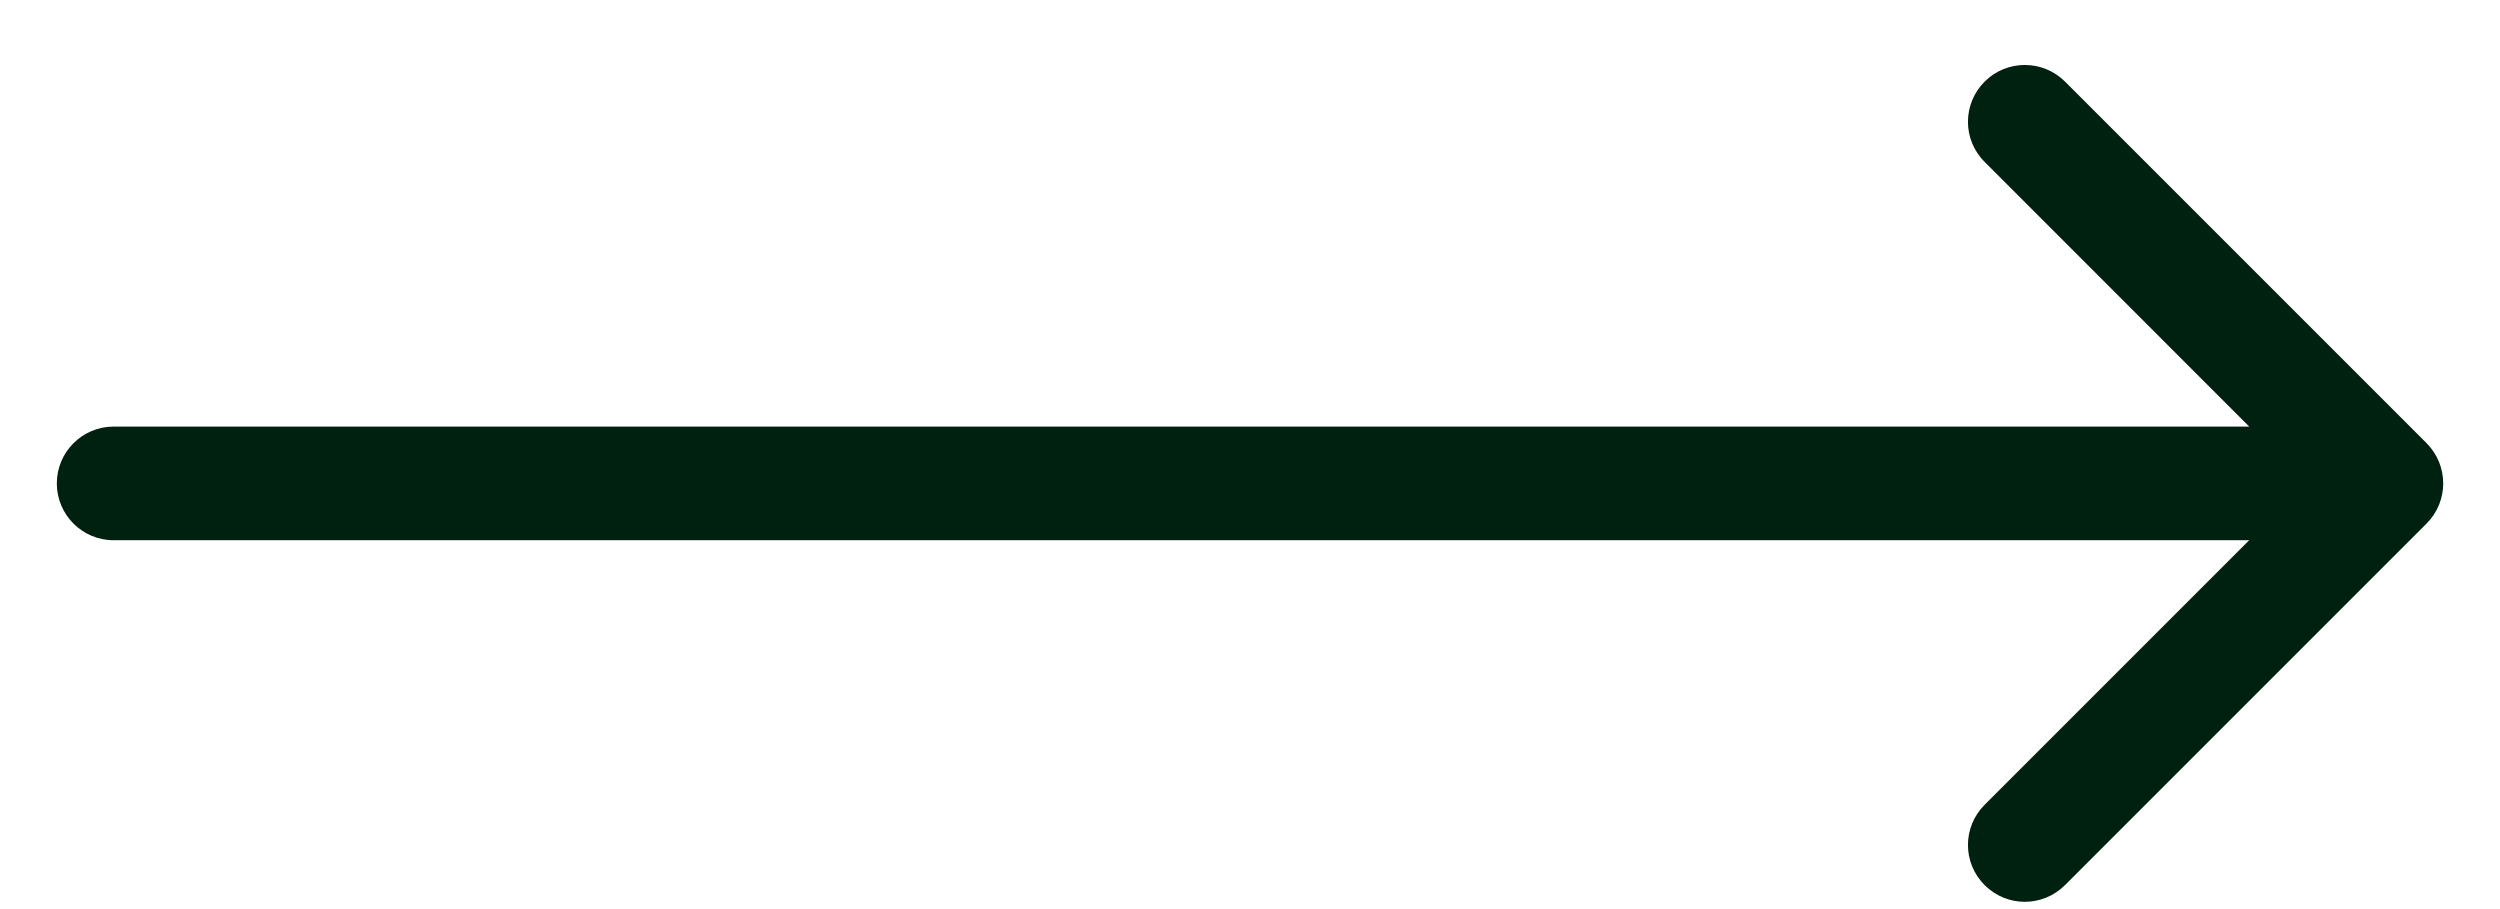
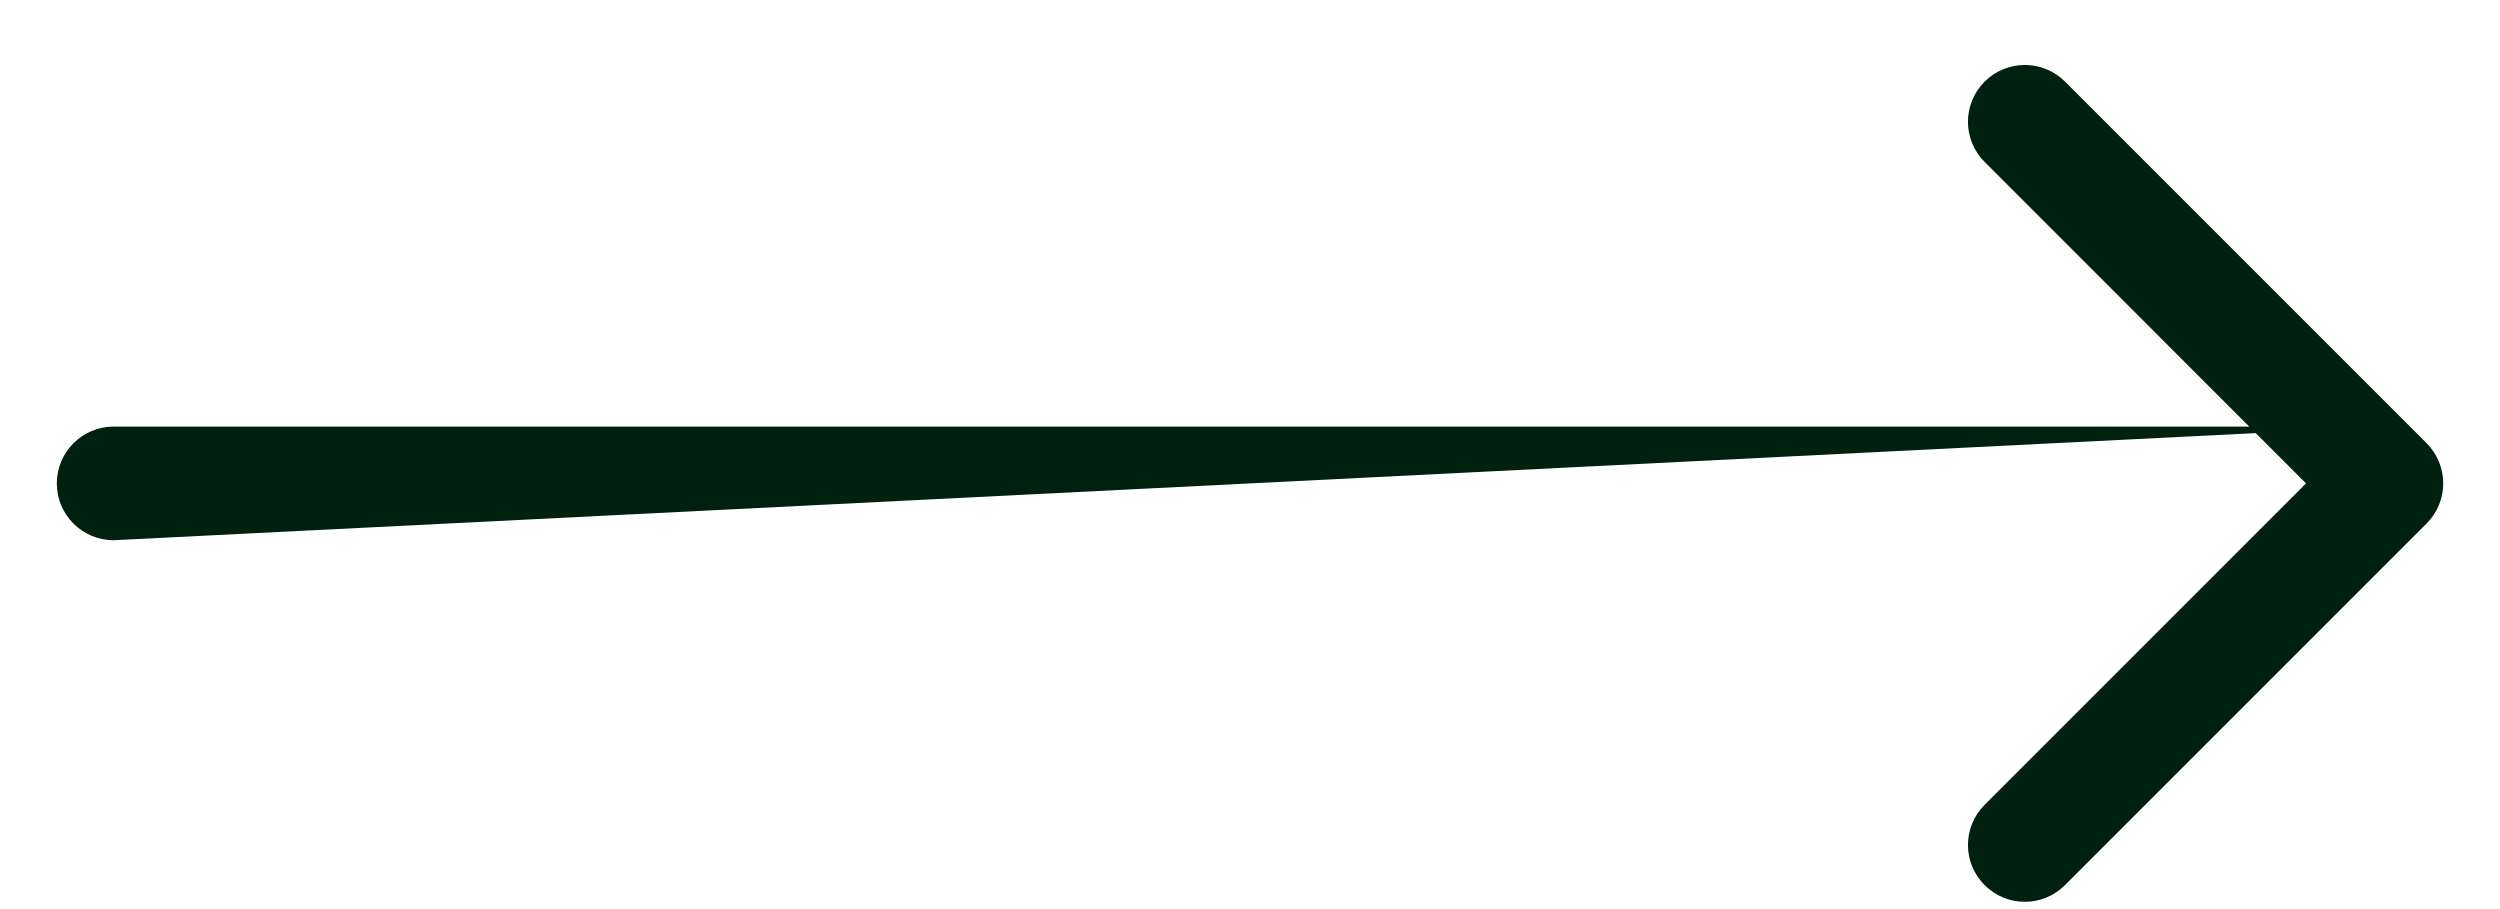
<svg xmlns="http://www.w3.org/2000/svg" width="22" height="8" viewBox="0 0 22 8" fill="none">
-   <path d="M1 3.754C0.724 3.754 0.5 3.978 0.5 4.254C0.5 4.53 0.724 4.754 1 4.754L1 3.754ZM21.354 4.607C21.549 4.412 21.549 4.096 21.354 3.9L18.172 0.718C17.976 0.523 17.66 0.523 17.465 0.718C17.269 0.914 17.269 1.23 17.465 1.425L20.293 4.254L17.465 7.082C17.269 7.278 17.269 7.594 17.465 7.789C17.66 7.985 17.976 7.985 18.172 7.789L21.354 4.607ZM1 4.754L21 4.754L21 3.754L1 3.754L1 4.754Z" fill="#002010" />
+   <path d="M1 3.754C0.724 3.754 0.5 3.978 0.5 4.254C0.5 4.53 0.724 4.754 1 4.754L1 3.754ZM21.354 4.607C21.549 4.412 21.549 4.096 21.354 3.9L18.172 0.718C17.976 0.523 17.66 0.523 17.465 0.718C17.269 0.914 17.269 1.23 17.465 1.425L20.293 4.254L17.465 7.082C17.269 7.278 17.269 7.594 17.465 7.789C17.66 7.985 17.976 7.985 18.172 7.789L21.354 4.607ZM1 4.754L21 3.754L1 3.754L1 4.754Z" fill="#002010" />
</svg>